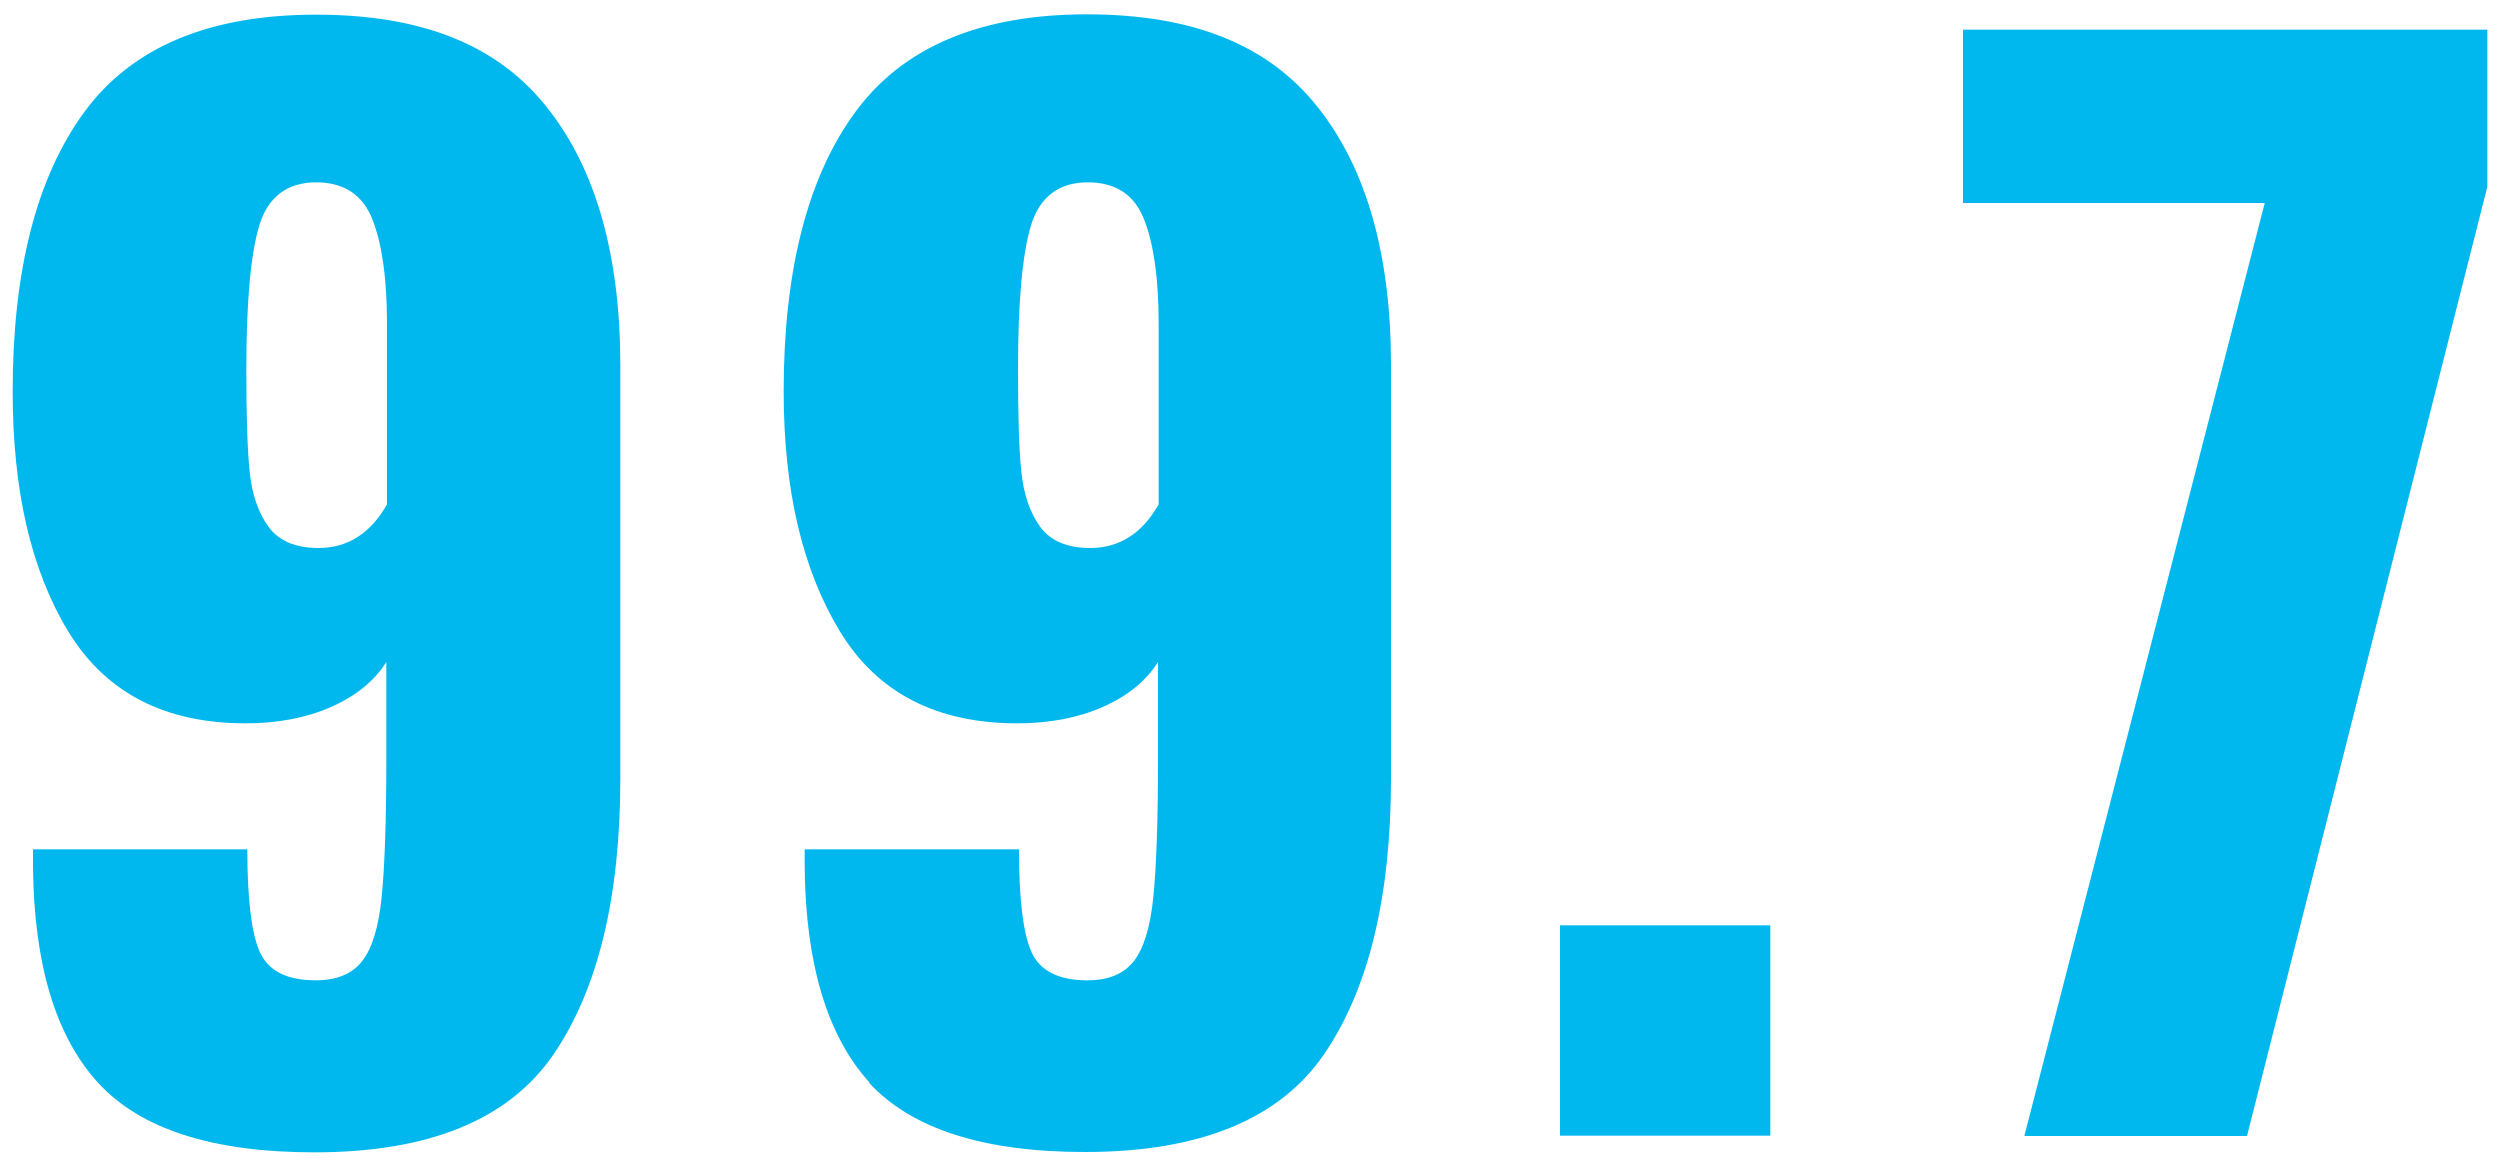
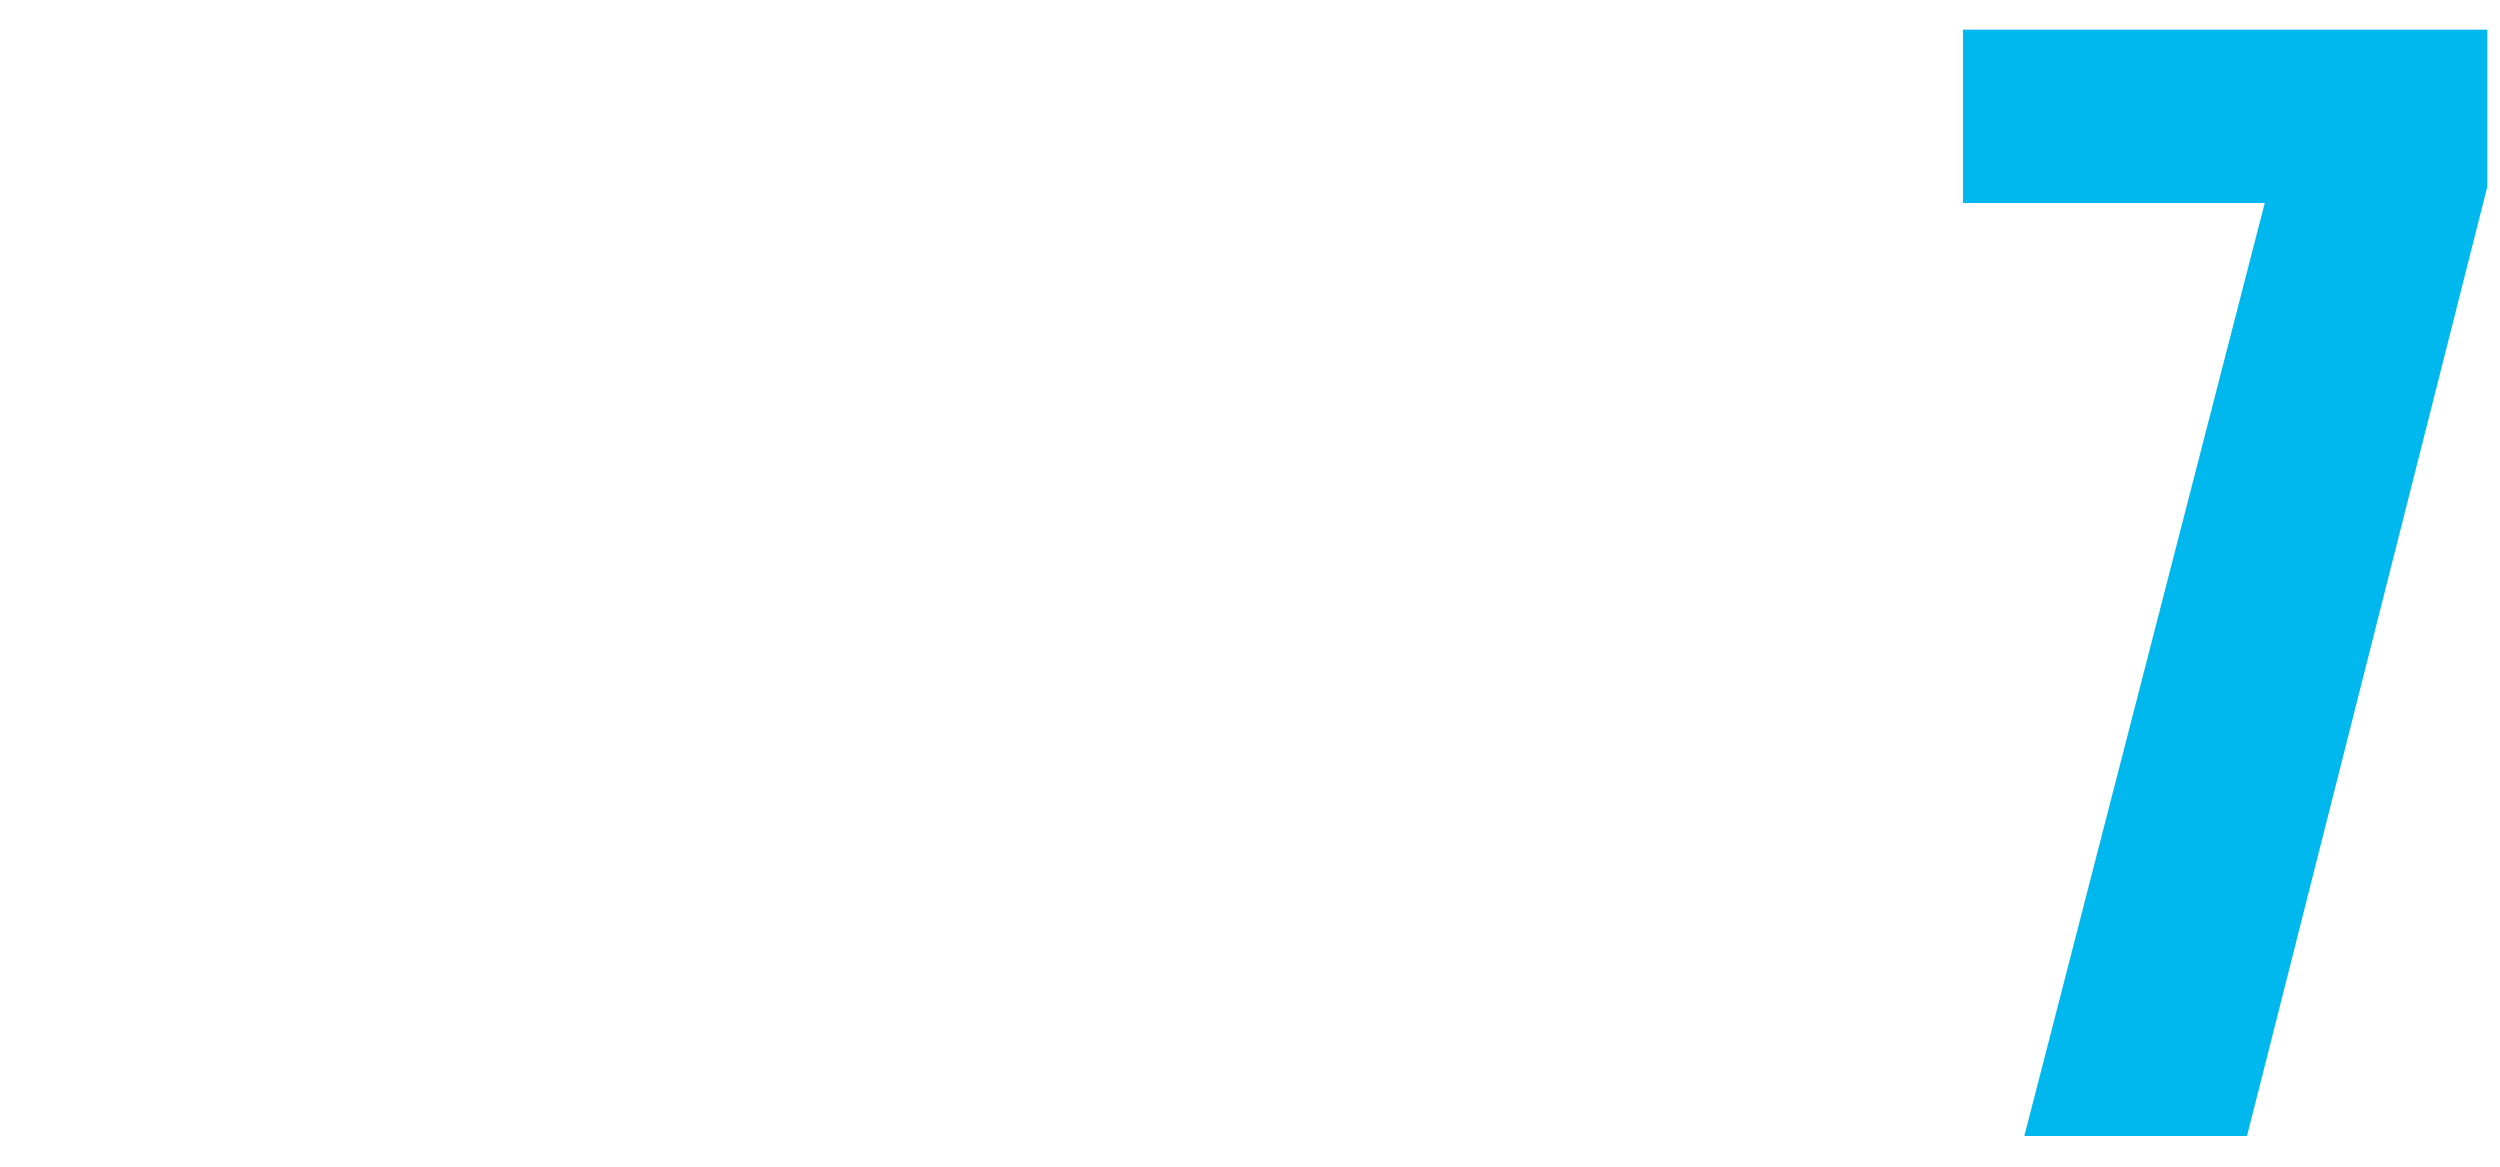
<svg xmlns="http://www.w3.org/2000/svg" id="_レイヤー_1" viewBox="0 0 75 35">
  <defs>
    <style>.cls-1{fill:#00b8ee;}</style>
  </defs>
-   <path class="cls-1" d="M2.94,32.48c-1.27-1.39-1.92-3.55-1.95-6.47v-.53h6.43c0,1.48.12,2.5.37,3.07s.81.86,1.68.86c.63,0,1.09-.19,1.39-.57.3-.38.5-1.02.59-1.93s.14-2.27.14-4.1v-2.95c-.36.57-.91,1.02-1.66,1.35-.75.33-1.61.49-2.56.49-2.43,0-4.21-.92-5.33-2.77S.38,14.69.38,11.74c0-3.63.72-6.43,2.15-8.38C3.96,1.41,6.28.44,9.48.44s5.45.92,6.92,2.77c1.47,1.84,2.21,4.43,2.21,7.76v12.37c0,3.58-.67,6.34-2.01,8.3-1.34,1.95-3.73,2.93-7.17,2.93-3.06,0-5.22-.7-6.49-2.09ZM11.61,15.14v-5.41c0-1.34-.14-2.38-.43-3.13-.29-.75-.85-1.13-1.7-1.13s-1.44.43-1.7,1.29-.39,2.3-.39,4.32c0,1.37.03,2.39.1,3.07.07.68.26,1.24.57,1.66.31.42.81.63,1.5.63.87,0,1.56-.44,2.05-1.31Z" />
-   <path class="cls-1" d="M26.09,32.48c-1.27-1.39-1.92-3.55-1.95-6.47v-.53h6.43c0,1.48.12,2.5.37,3.07s.81.86,1.68.86c.63,0,1.09-.19,1.39-.57.3-.38.5-1.02.59-1.93s.14-2.27.14-4.1v-2.95c-.36.57-.91,1.02-1.66,1.35-.75.33-1.61.49-2.56.49-2.43,0-4.21-.92-5.33-2.77s-1.68-4.24-1.68-7.19c0-3.63.72-6.43,2.15-8.38,1.43-1.95,3.75-2.93,6.94-2.93s5.45.92,6.92,2.77c1.47,1.84,2.21,4.43,2.21,7.76v12.37c0,3.58-.67,6.34-2.01,8.3-1.34,1.95-3.73,2.93-7.17,2.93-3.06,0-5.22-.7-6.49-2.09ZM34.76,15.14v-5.41c0-1.34-.14-2.38-.43-3.13-.29-.75-.85-1.13-1.7-1.13s-1.44.43-1.7,1.29-.39,2.3-.39,4.32c0,1.37.03,2.39.1,3.07.07.68.26,1.24.57,1.66.31.42.81.63,1.5.63.87,0,1.56-.44,2.05-1.31Z" />
-   <path class="cls-1" d="M46.8,27.76h6.31v6.31h-6.31v-6.31Z" />
  <path class="cls-1" d="M67.94,6.09h-9.05V.89h15.73v4.71l-7.21,28.48h-6.68l7.21-27.98Z" />
</svg>